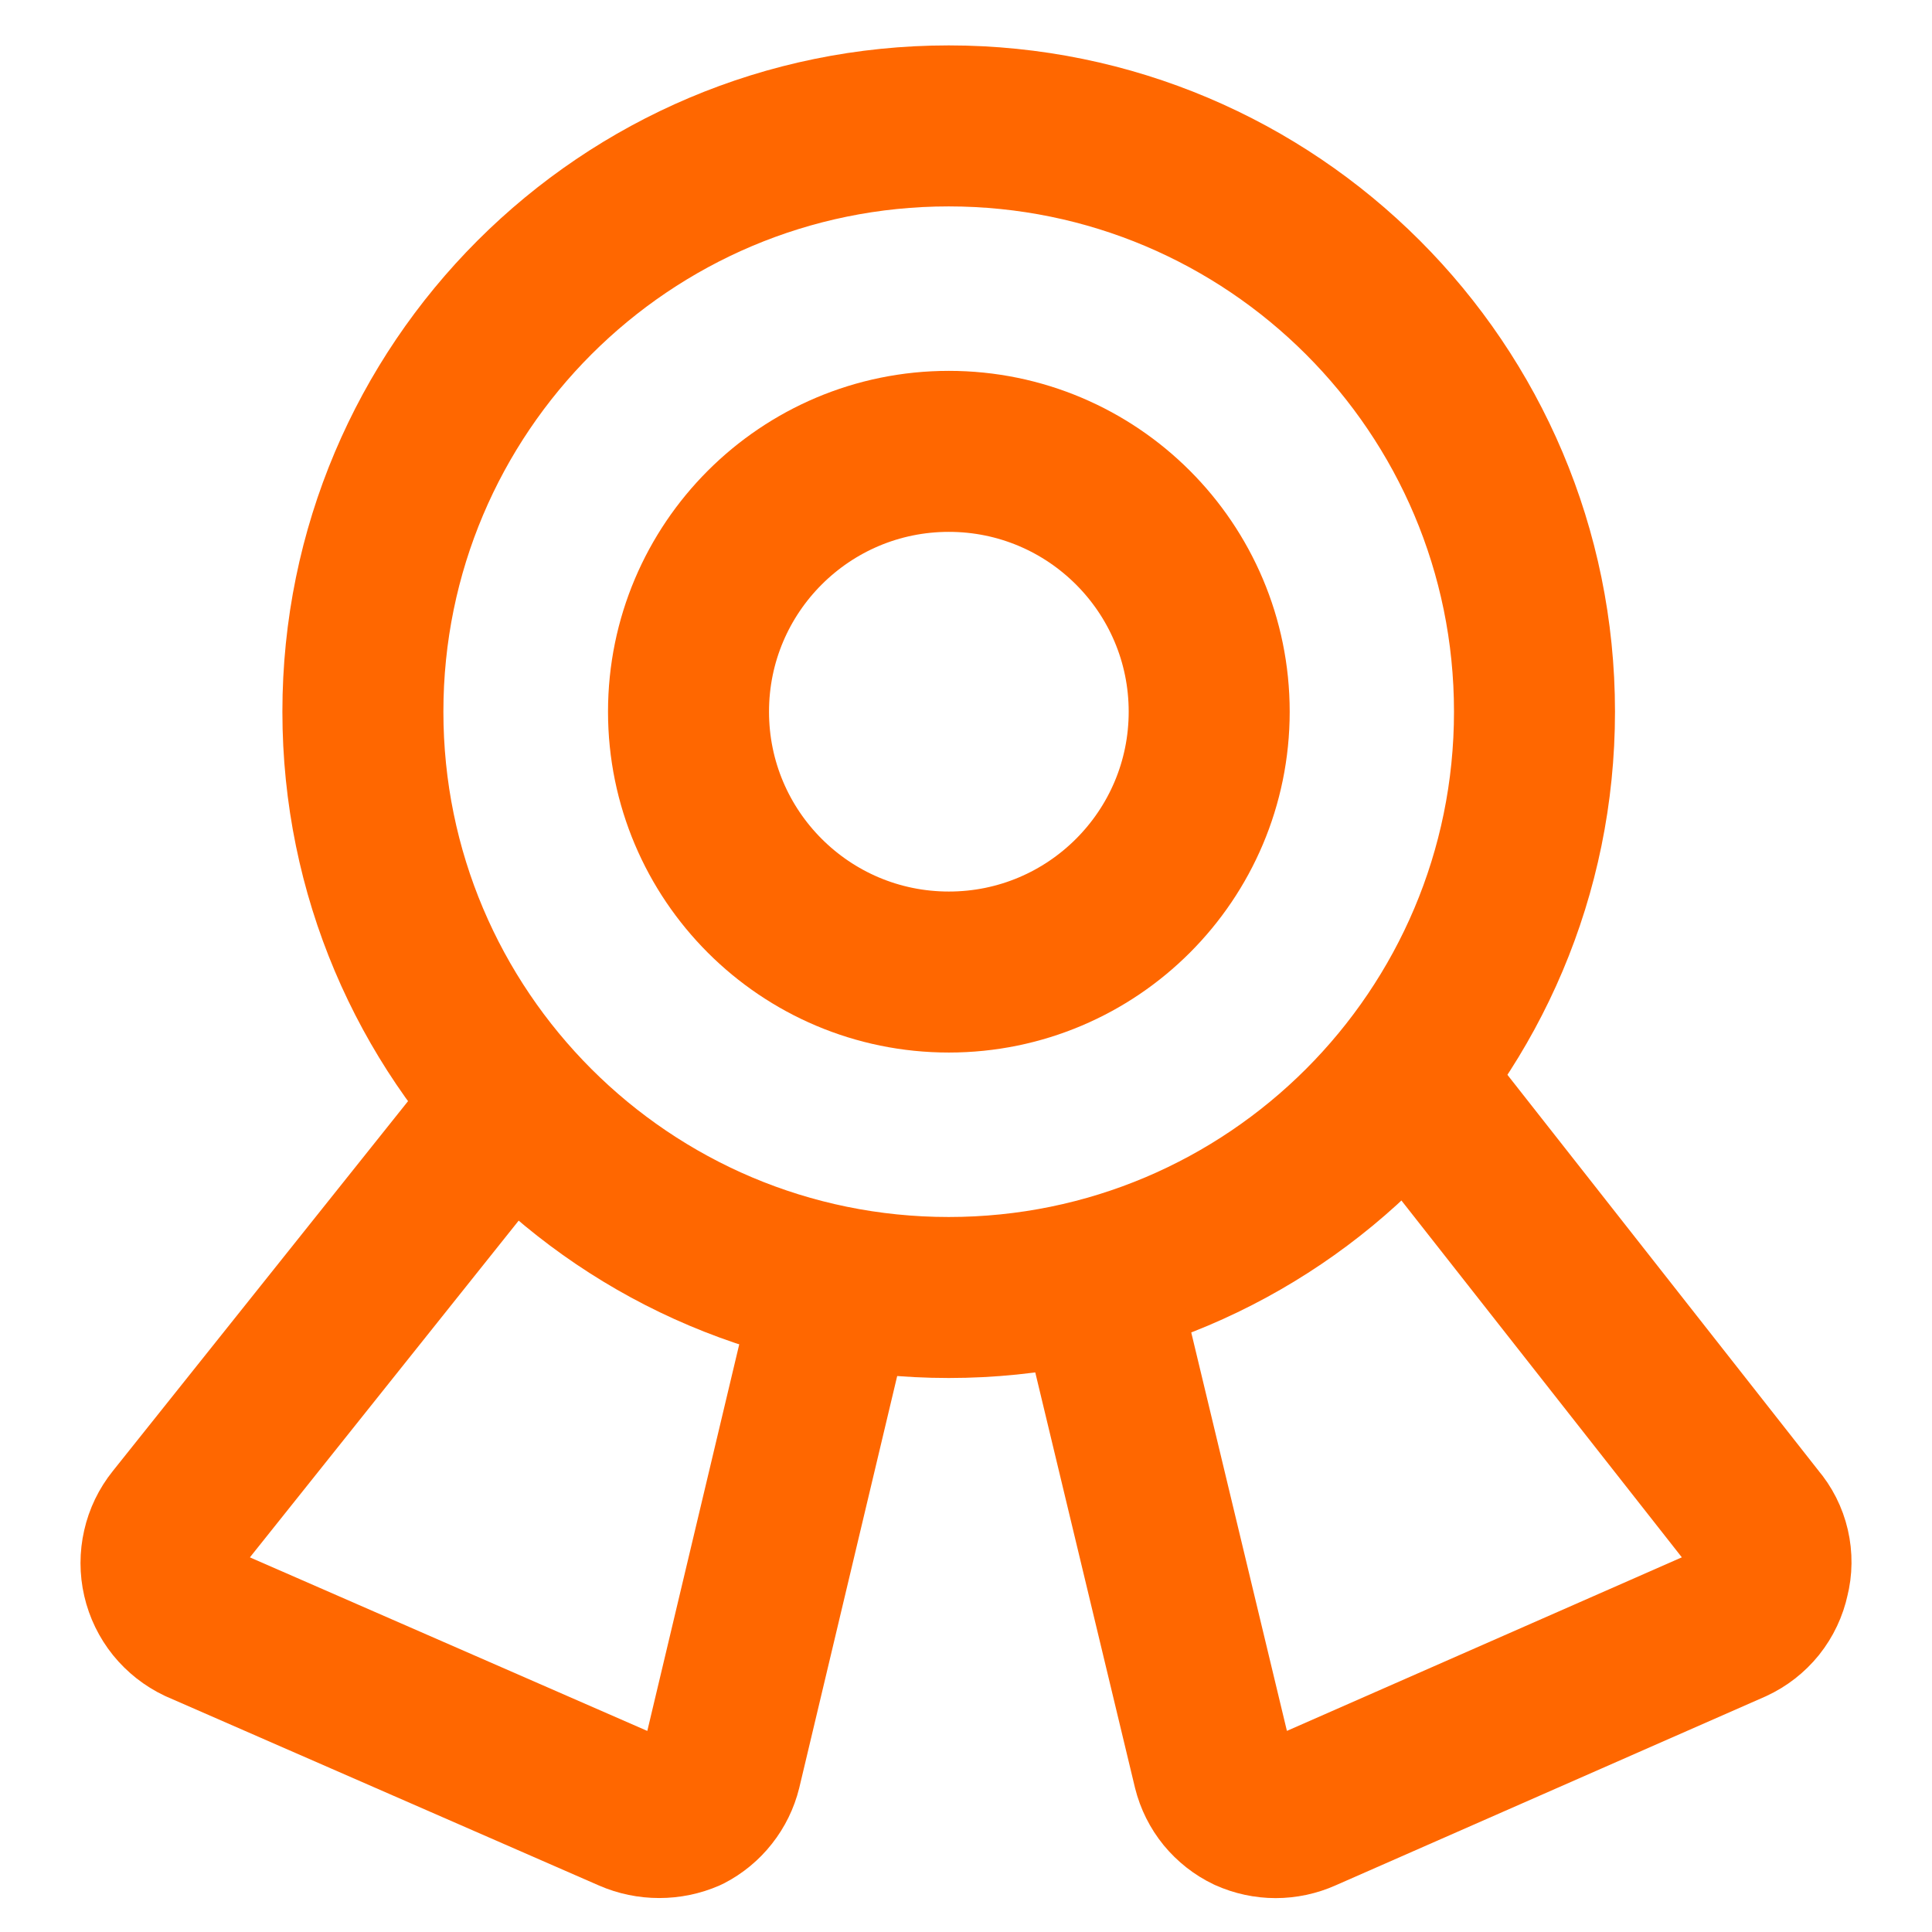
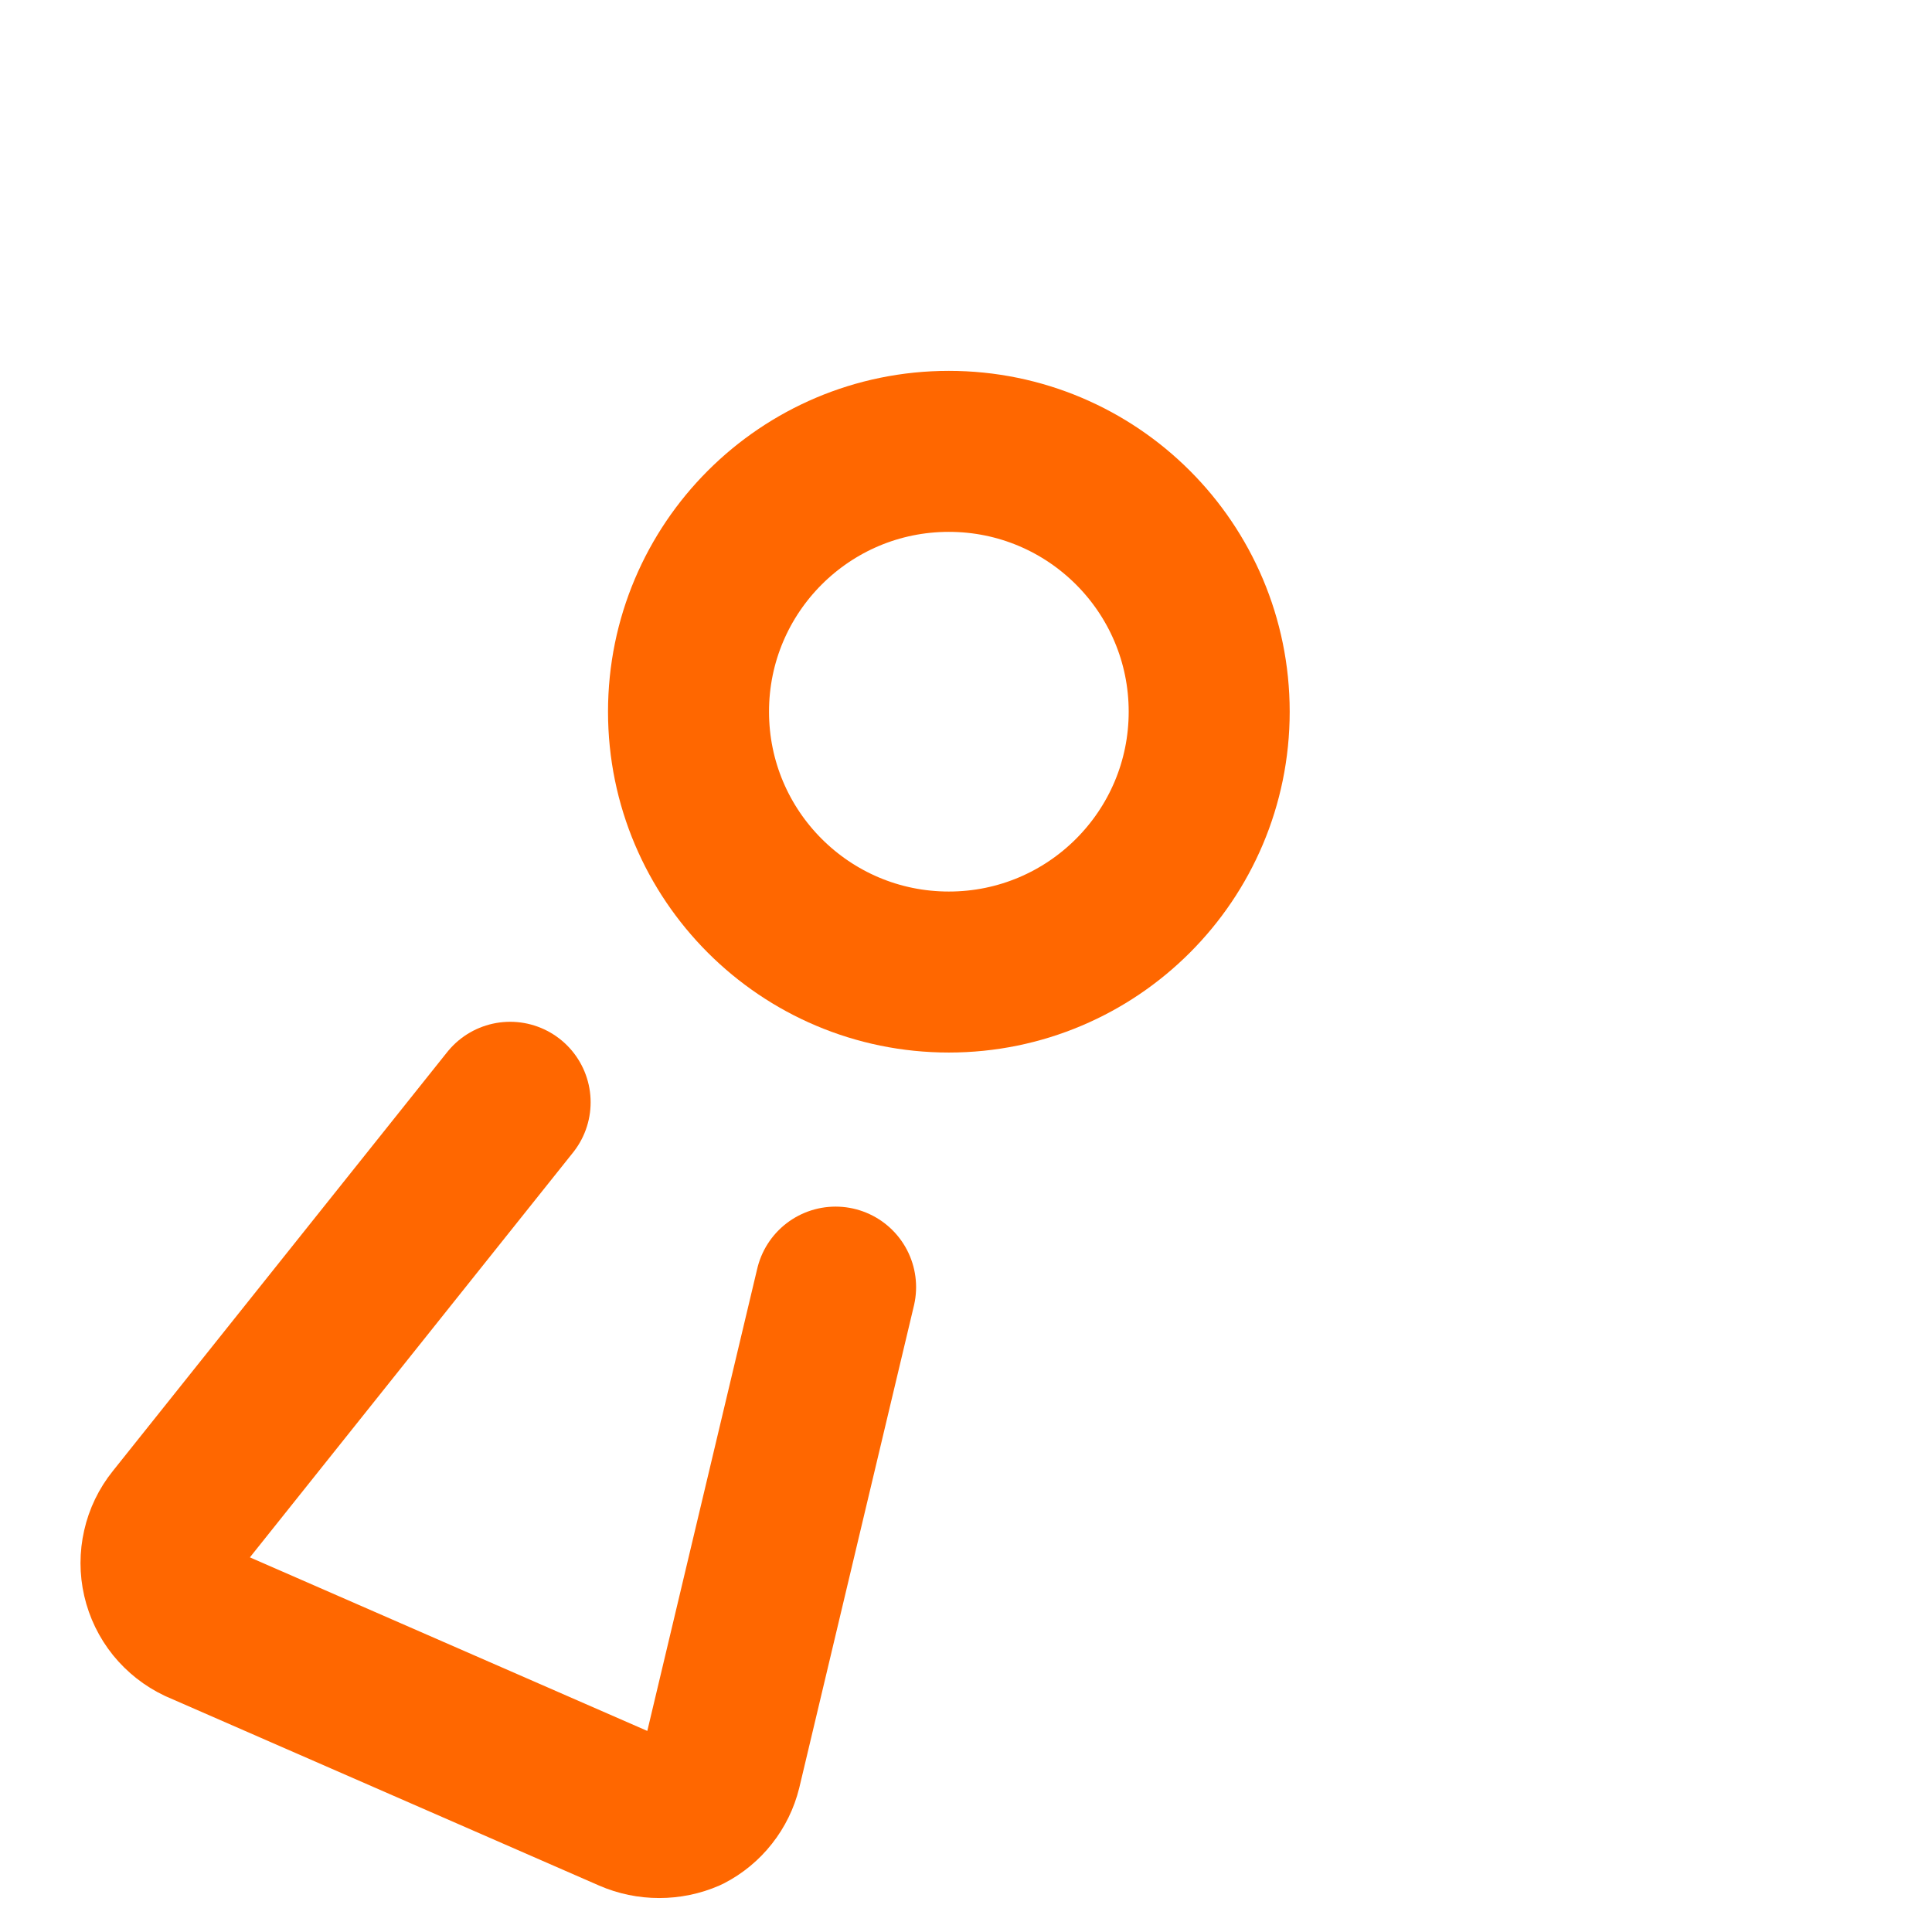
<svg xmlns="http://www.w3.org/2000/svg" width="24" height="24" viewBox="0 0 24 24" fill="none">
  <g id="interface-favorite-award--ribbon-reward-like-social-rating-media">
    <g id="Group">
-       <path id="Vector" d="M11.785 16.118C15.804 16.118 19.062 12.86 19.062 8.841C19.062 4.822 15.804 1.564 11.785 1.564C7.766 1.564 4.508 4.822 4.508 8.841C4.508 12.86 7.766 16.118 11.785 16.118Z" stroke="#FF6700" stroke-width="2" stroke-linecap="round" stroke-linejoin="round" />
      <path id="Vector_2" d="M11.787 12.075C13.573 12.075 15.021 10.627 15.021 8.841C15.021 7.055 13.573 5.607 11.787 5.607C10.001 5.607 8.553 7.055 8.553 8.841C8.553 10.627 10.001 12.075 11.787 12.075Z" stroke="#FF6700" stroke-width="2" stroke-linecap="round" stroke-linejoin="round" />
      <path id="Vector_3" d="M10.38 15.989L8.957 21.973C8.929 22.086 8.877 22.193 8.804 22.285C8.732 22.377 8.641 22.452 8.537 22.506C8.427 22.554 8.309 22.578 8.189 22.578C8.069 22.578 7.951 22.554 7.841 22.506L2.472 20.161C2.36 20.108 2.261 20.03 2.182 19.933C2.104 19.836 2.049 19.723 2.021 19.601C1.993 19.48 1.993 19.354 2.021 19.232C2.048 19.111 2.103 18.997 2.181 18.9L6.337 13.693" stroke="#FF6700" stroke-width="2" stroke-linecap="round" stroke-linejoin="round" />
-       <path id="Vector_4" d="M13.615 15.908L15.071 21.972C15.1 22.088 15.154 22.196 15.229 22.288C15.305 22.38 15.4 22.455 15.507 22.506C15.614 22.554 15.73 22.579 15.847 22.579C15.964 22.579 16.08 22.554 16.187 22.506L21.523 20.161C21.638 20.108 21.738 20.03 21.817 19.932C21.895 19.834 21.95 19.718 21.976 19.595C22.007 19.475 22.008 19.349 21.98 19.228C21.952 19.107 21.895 18.994 21.814 18.9L17.48 13.385" stroke="#FF6700" stroke-width="2" stroke-linecap="round" stroke-linejoin="round" />
    </g>
  </g>
</svg>